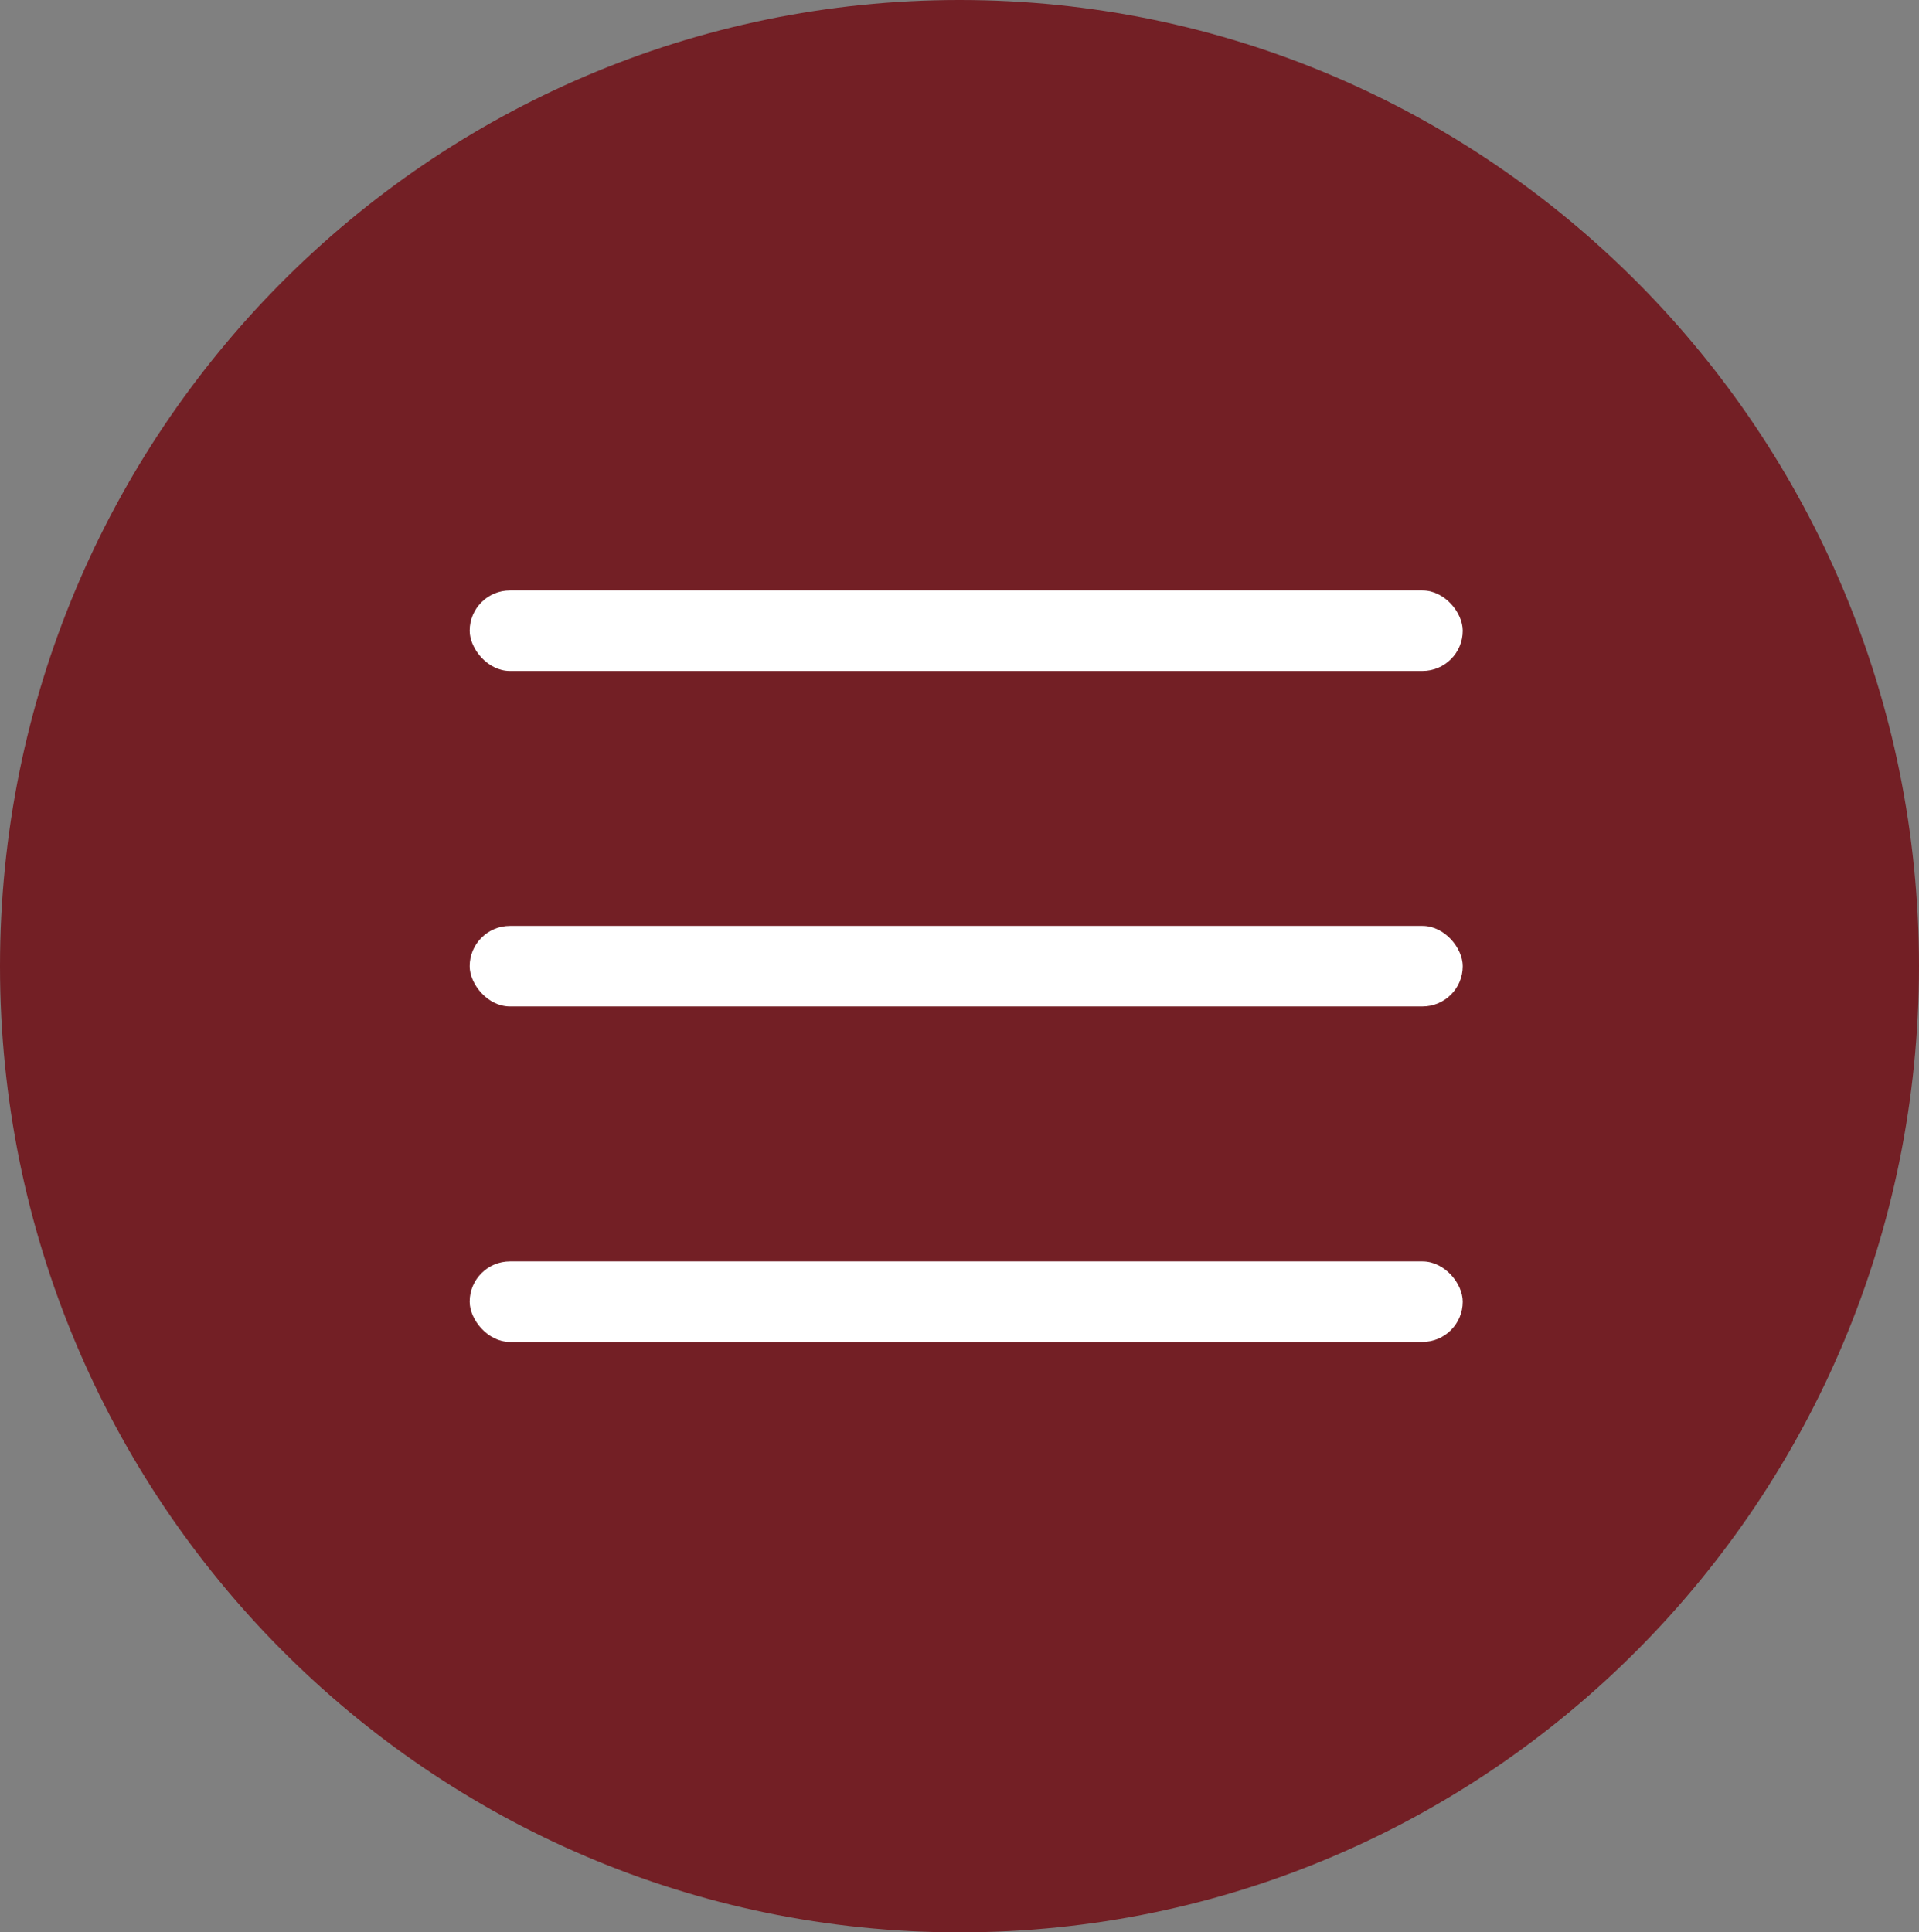
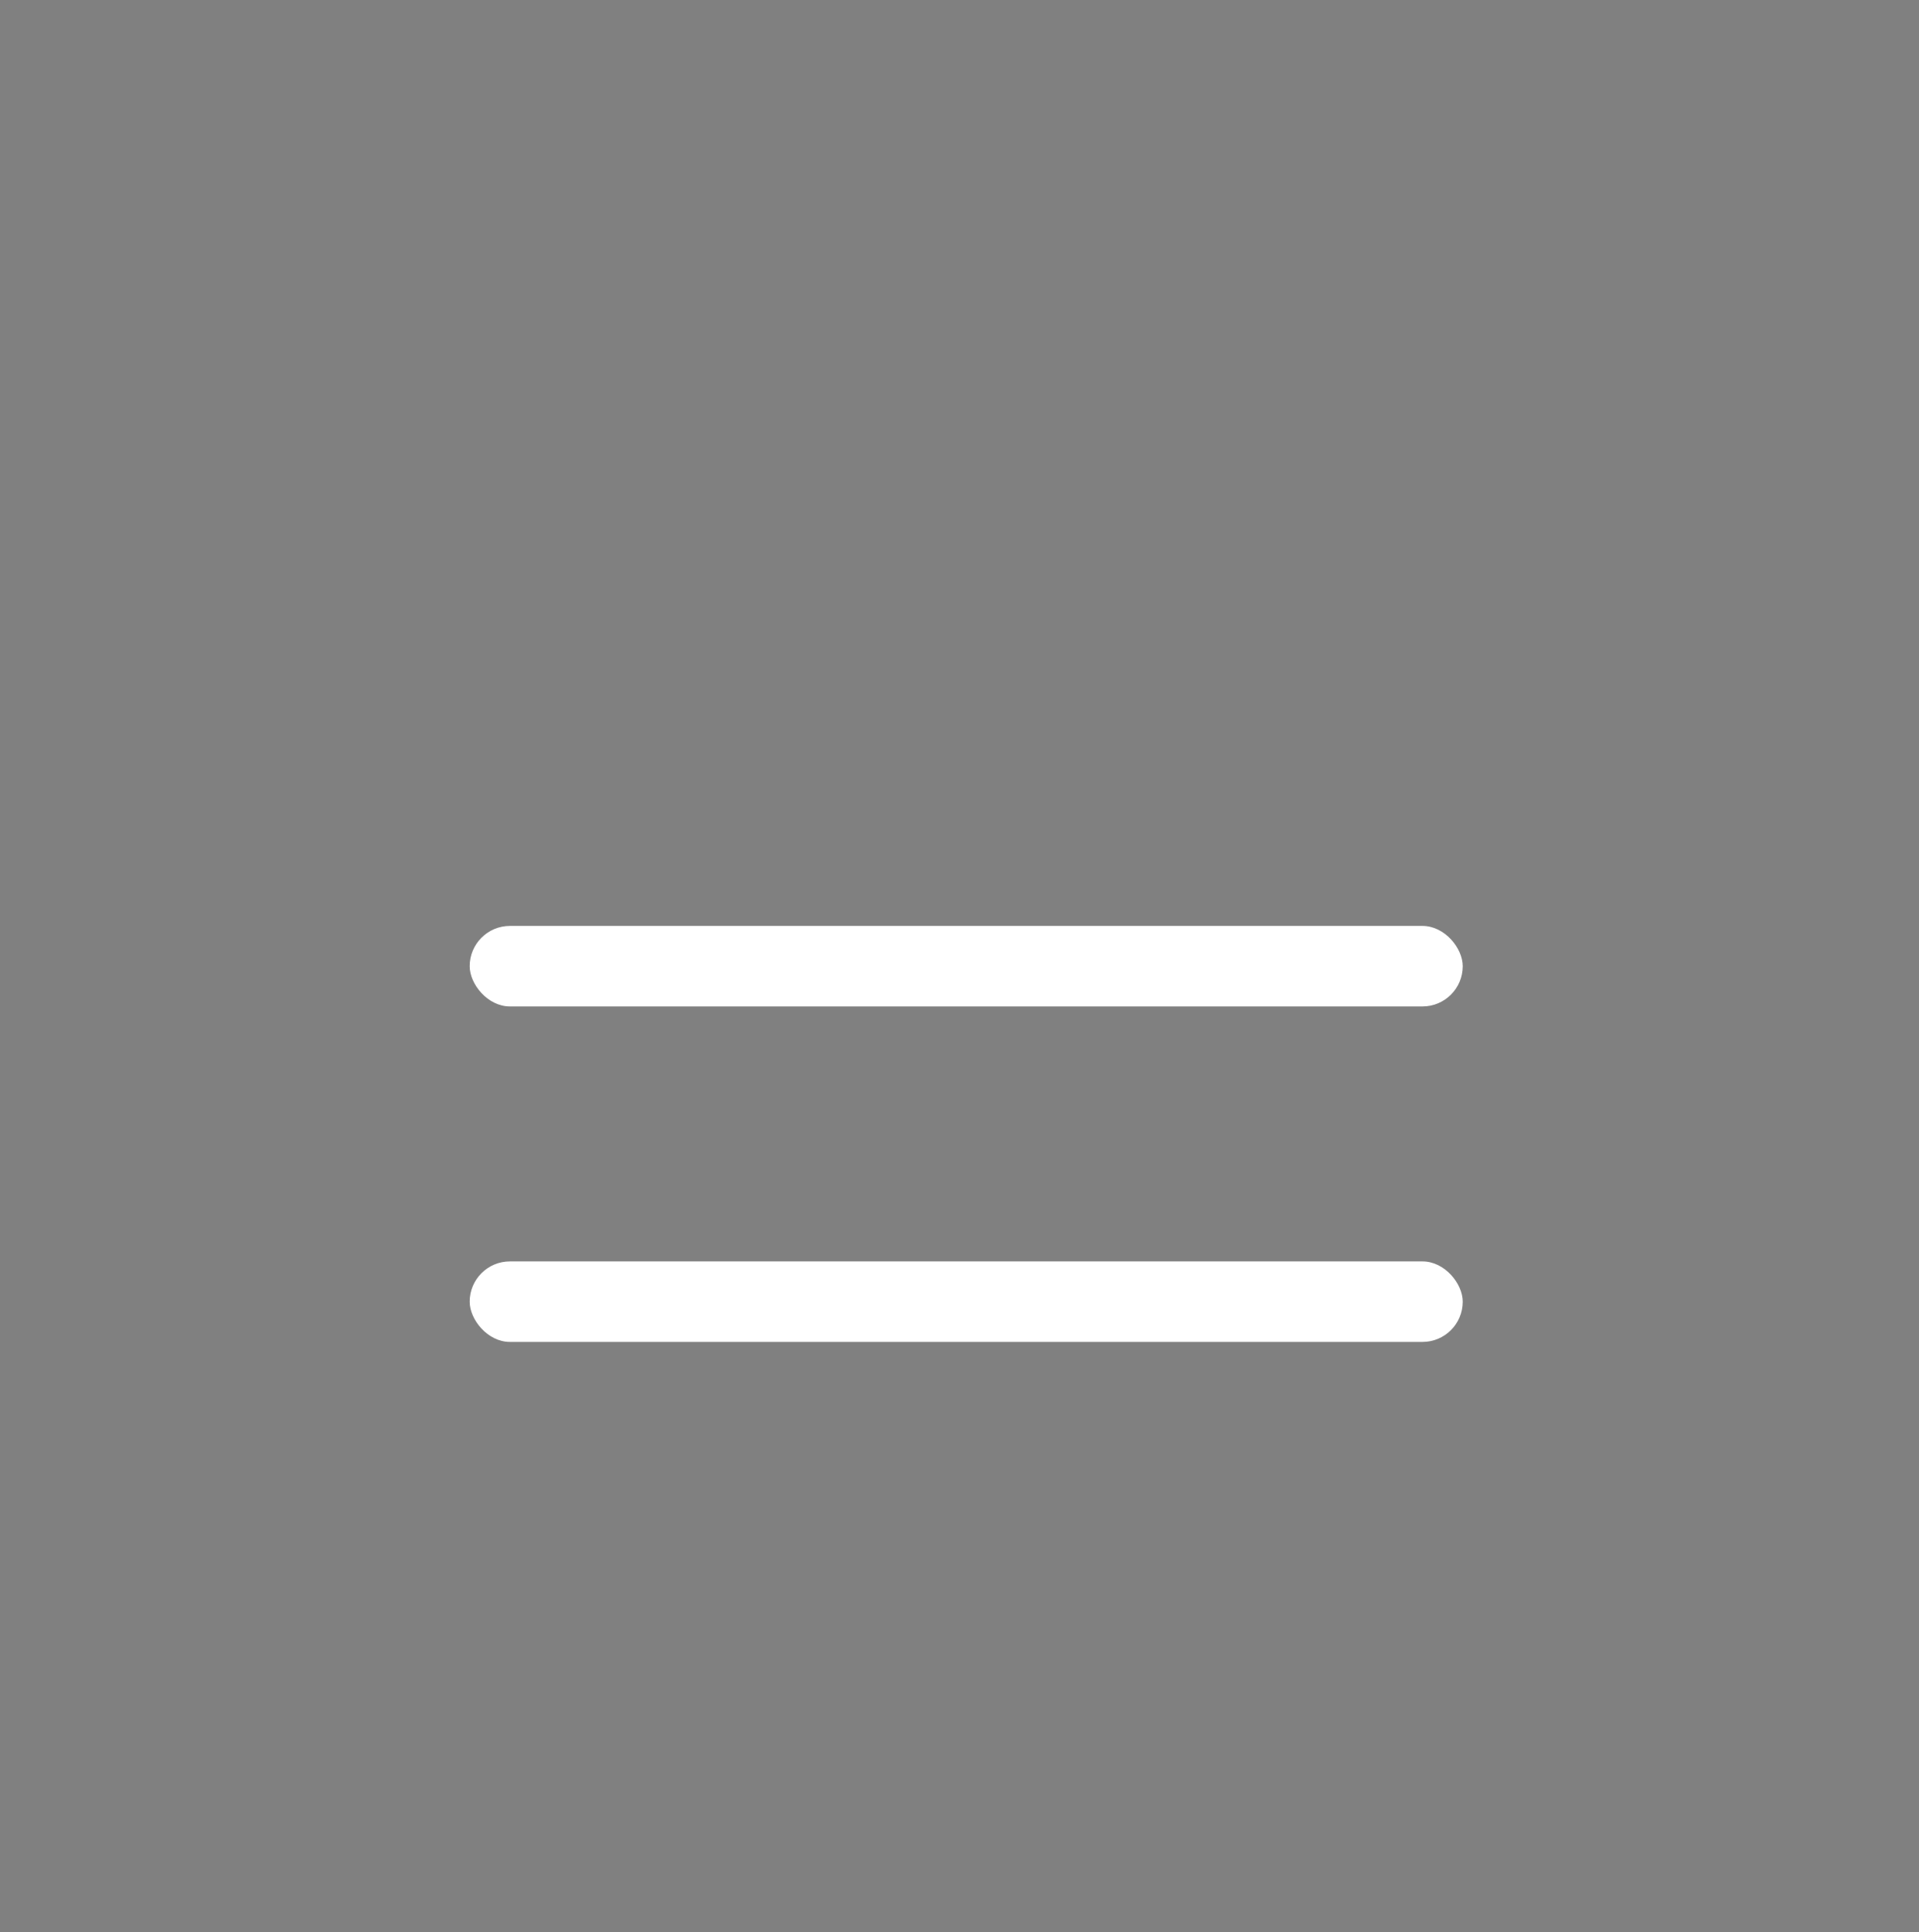
<svg xmlns="http://www.w3.org/2000/svg" width="143" height="144" viewBox="0 0 143 144">
  <rect x="0" y="0" width="143" height="144" fill="#808080" stroke="none" />
  <g id="Gruppe_51" data-name="Gruppe 51" transform="translate(-1059 -1877)">
-     <path id="Pfad_27" data-name="Pfad 27" d="M71.5,0C110.988,0,143,32.236,143,72s-32.012,72-71.5,72S0,111.764,0,72,32.012,0,71.5,0Z" transform="translate(1059 1877)" fill="#731f25" />
    <g id="Gruppe_50" data-name="Gruppe 50" transform="translate(9 10)">
-       <rect id="Rechteck_29" data-name="Rechteck 29" width="74" height="6" rx="3" transform="translate(1085 1911)" fill="#fff" />
      <rect id="Rechteck_30" data-name="Rechteck 30" width="74" height="6" rx="3" transform="translate(1085 1936)" fill="#fff" />
      <rect id="Rechteck_31" data-name="Rechteck 31" width="74" height="6" rx="3" transform="translate(1085 1961)" fill="#fff" />
    </g>
  </g>
</svg>